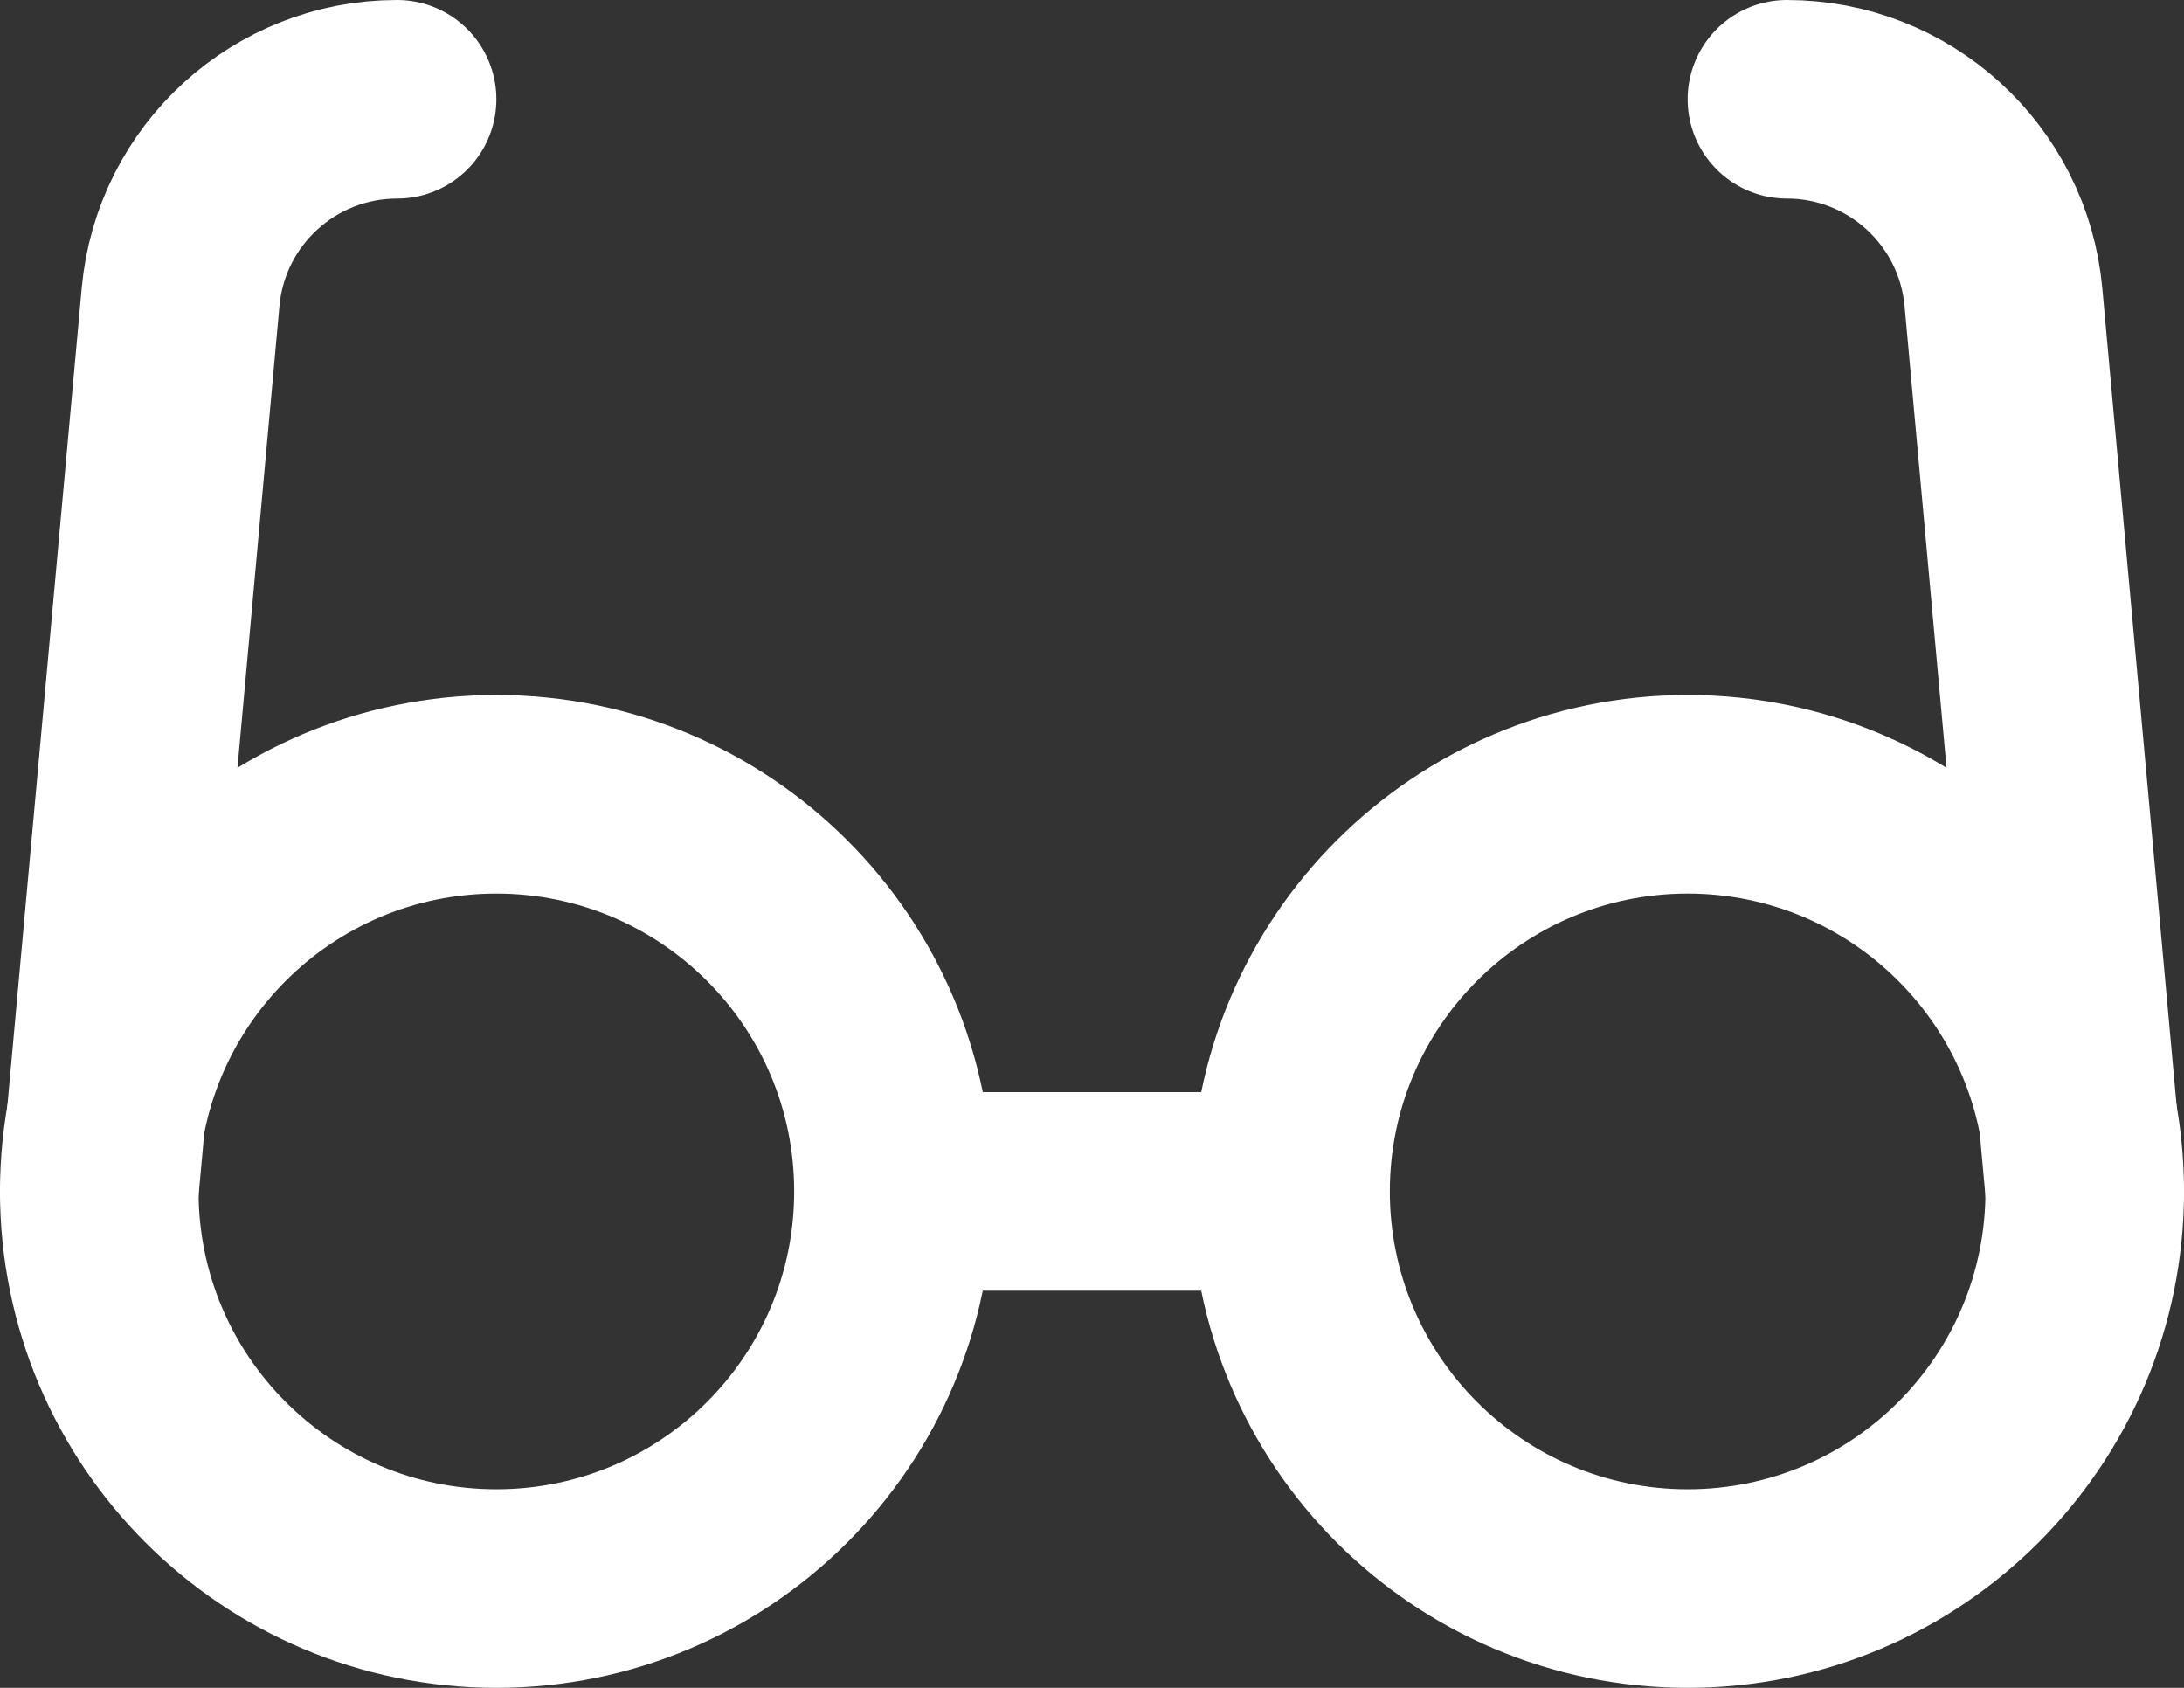
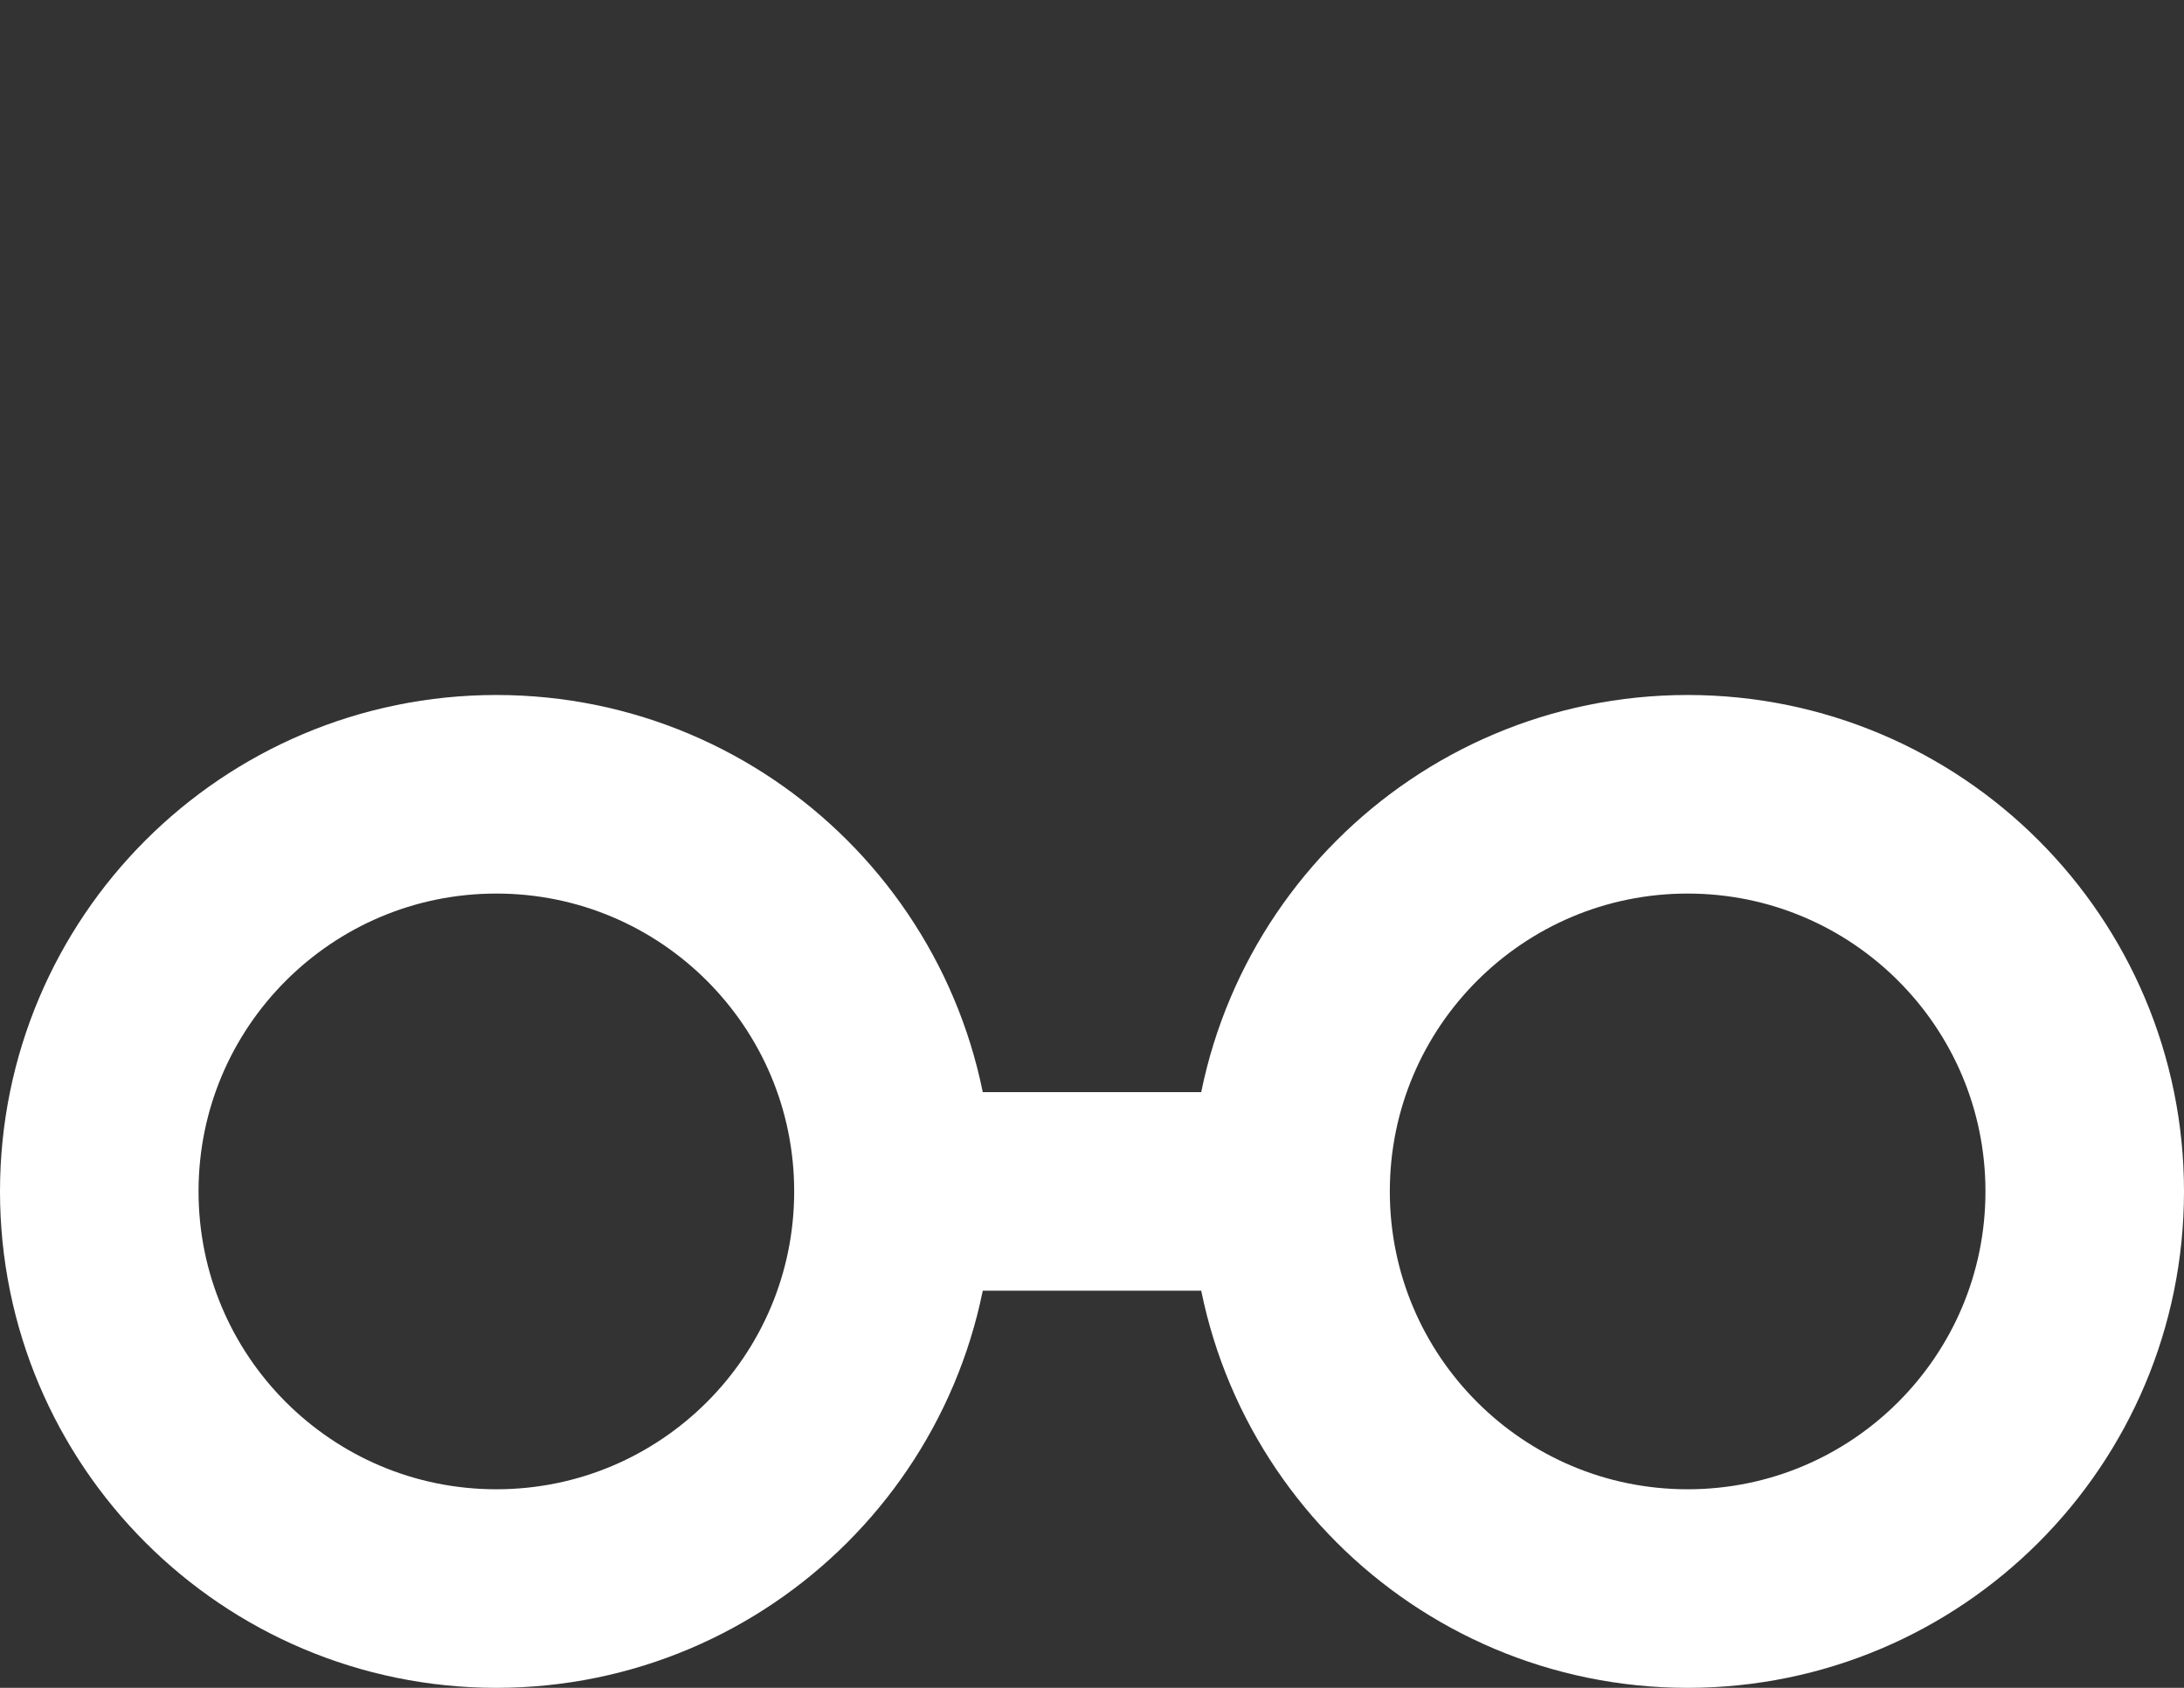
<svg xmlns="http://www.w3.org/2000/svg" width="22" height="17" viewBox="0 0 22 17" fill="none">
  <rect x="0" y="0" width="22" height="17" fill="#333333" stroke="none" />
  <path d="M9 12C9 9.791 7.209 8 5 8C2.791 8 1 9.791 1 12C1 14.209 2.791 16 5 16C7.209 16 9 14.209 9 12Z" stroke="white" stroke-width="2" />
  <path d="M21 12C21 9.791 19.209 8 17 8C14.791 8 13 9.791 13 12C13 14.209 14.791 16 17 16C19.209 16 21 14.209 21 12Z" stroke="white" stroke-width="2" />
  <path d="M9 12H13" stroke="white" stroke-width="2" />
-   <path d="M18 1C19.133 1 20.078 1.864 20.181 2.992L21 12" stroke="white" stroke-width="2" stroke-linecap="round" />
-   <path d="M4 1C2.867 1 1.921 1.864 1.819 2.992L1 12" stroke="white" stroke-width="2" stroke-linecap="round" />
</svg>